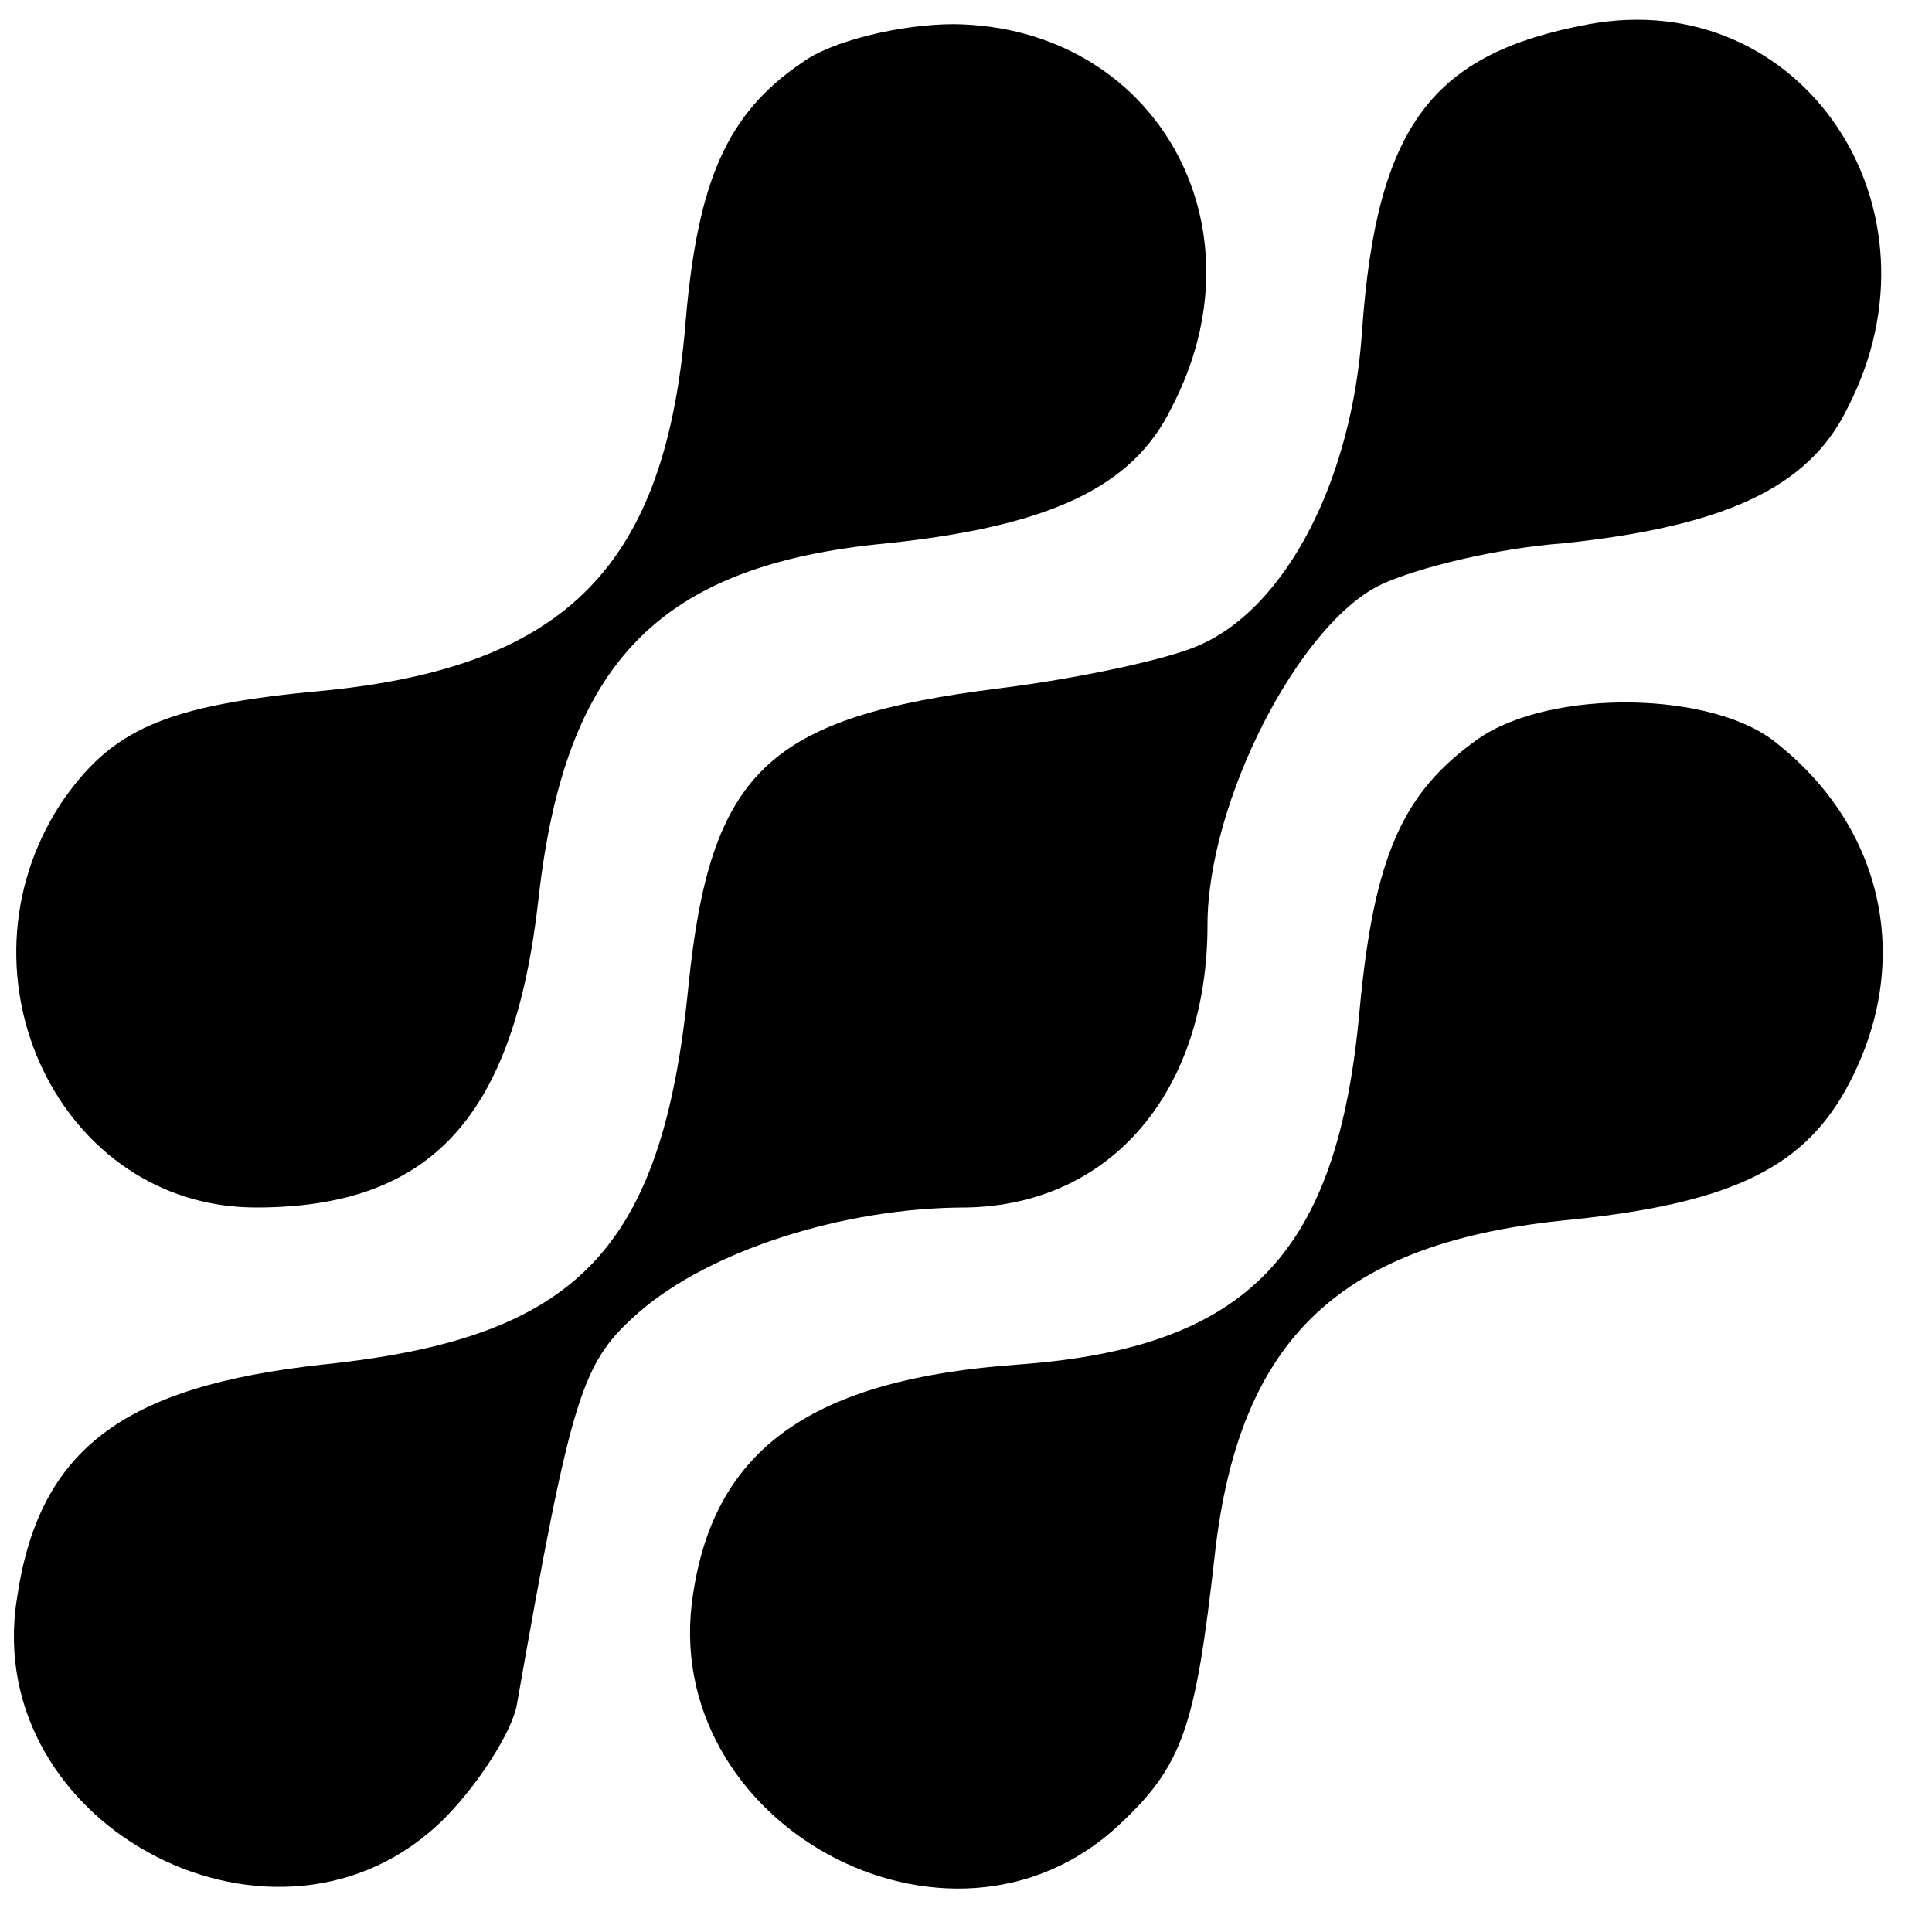
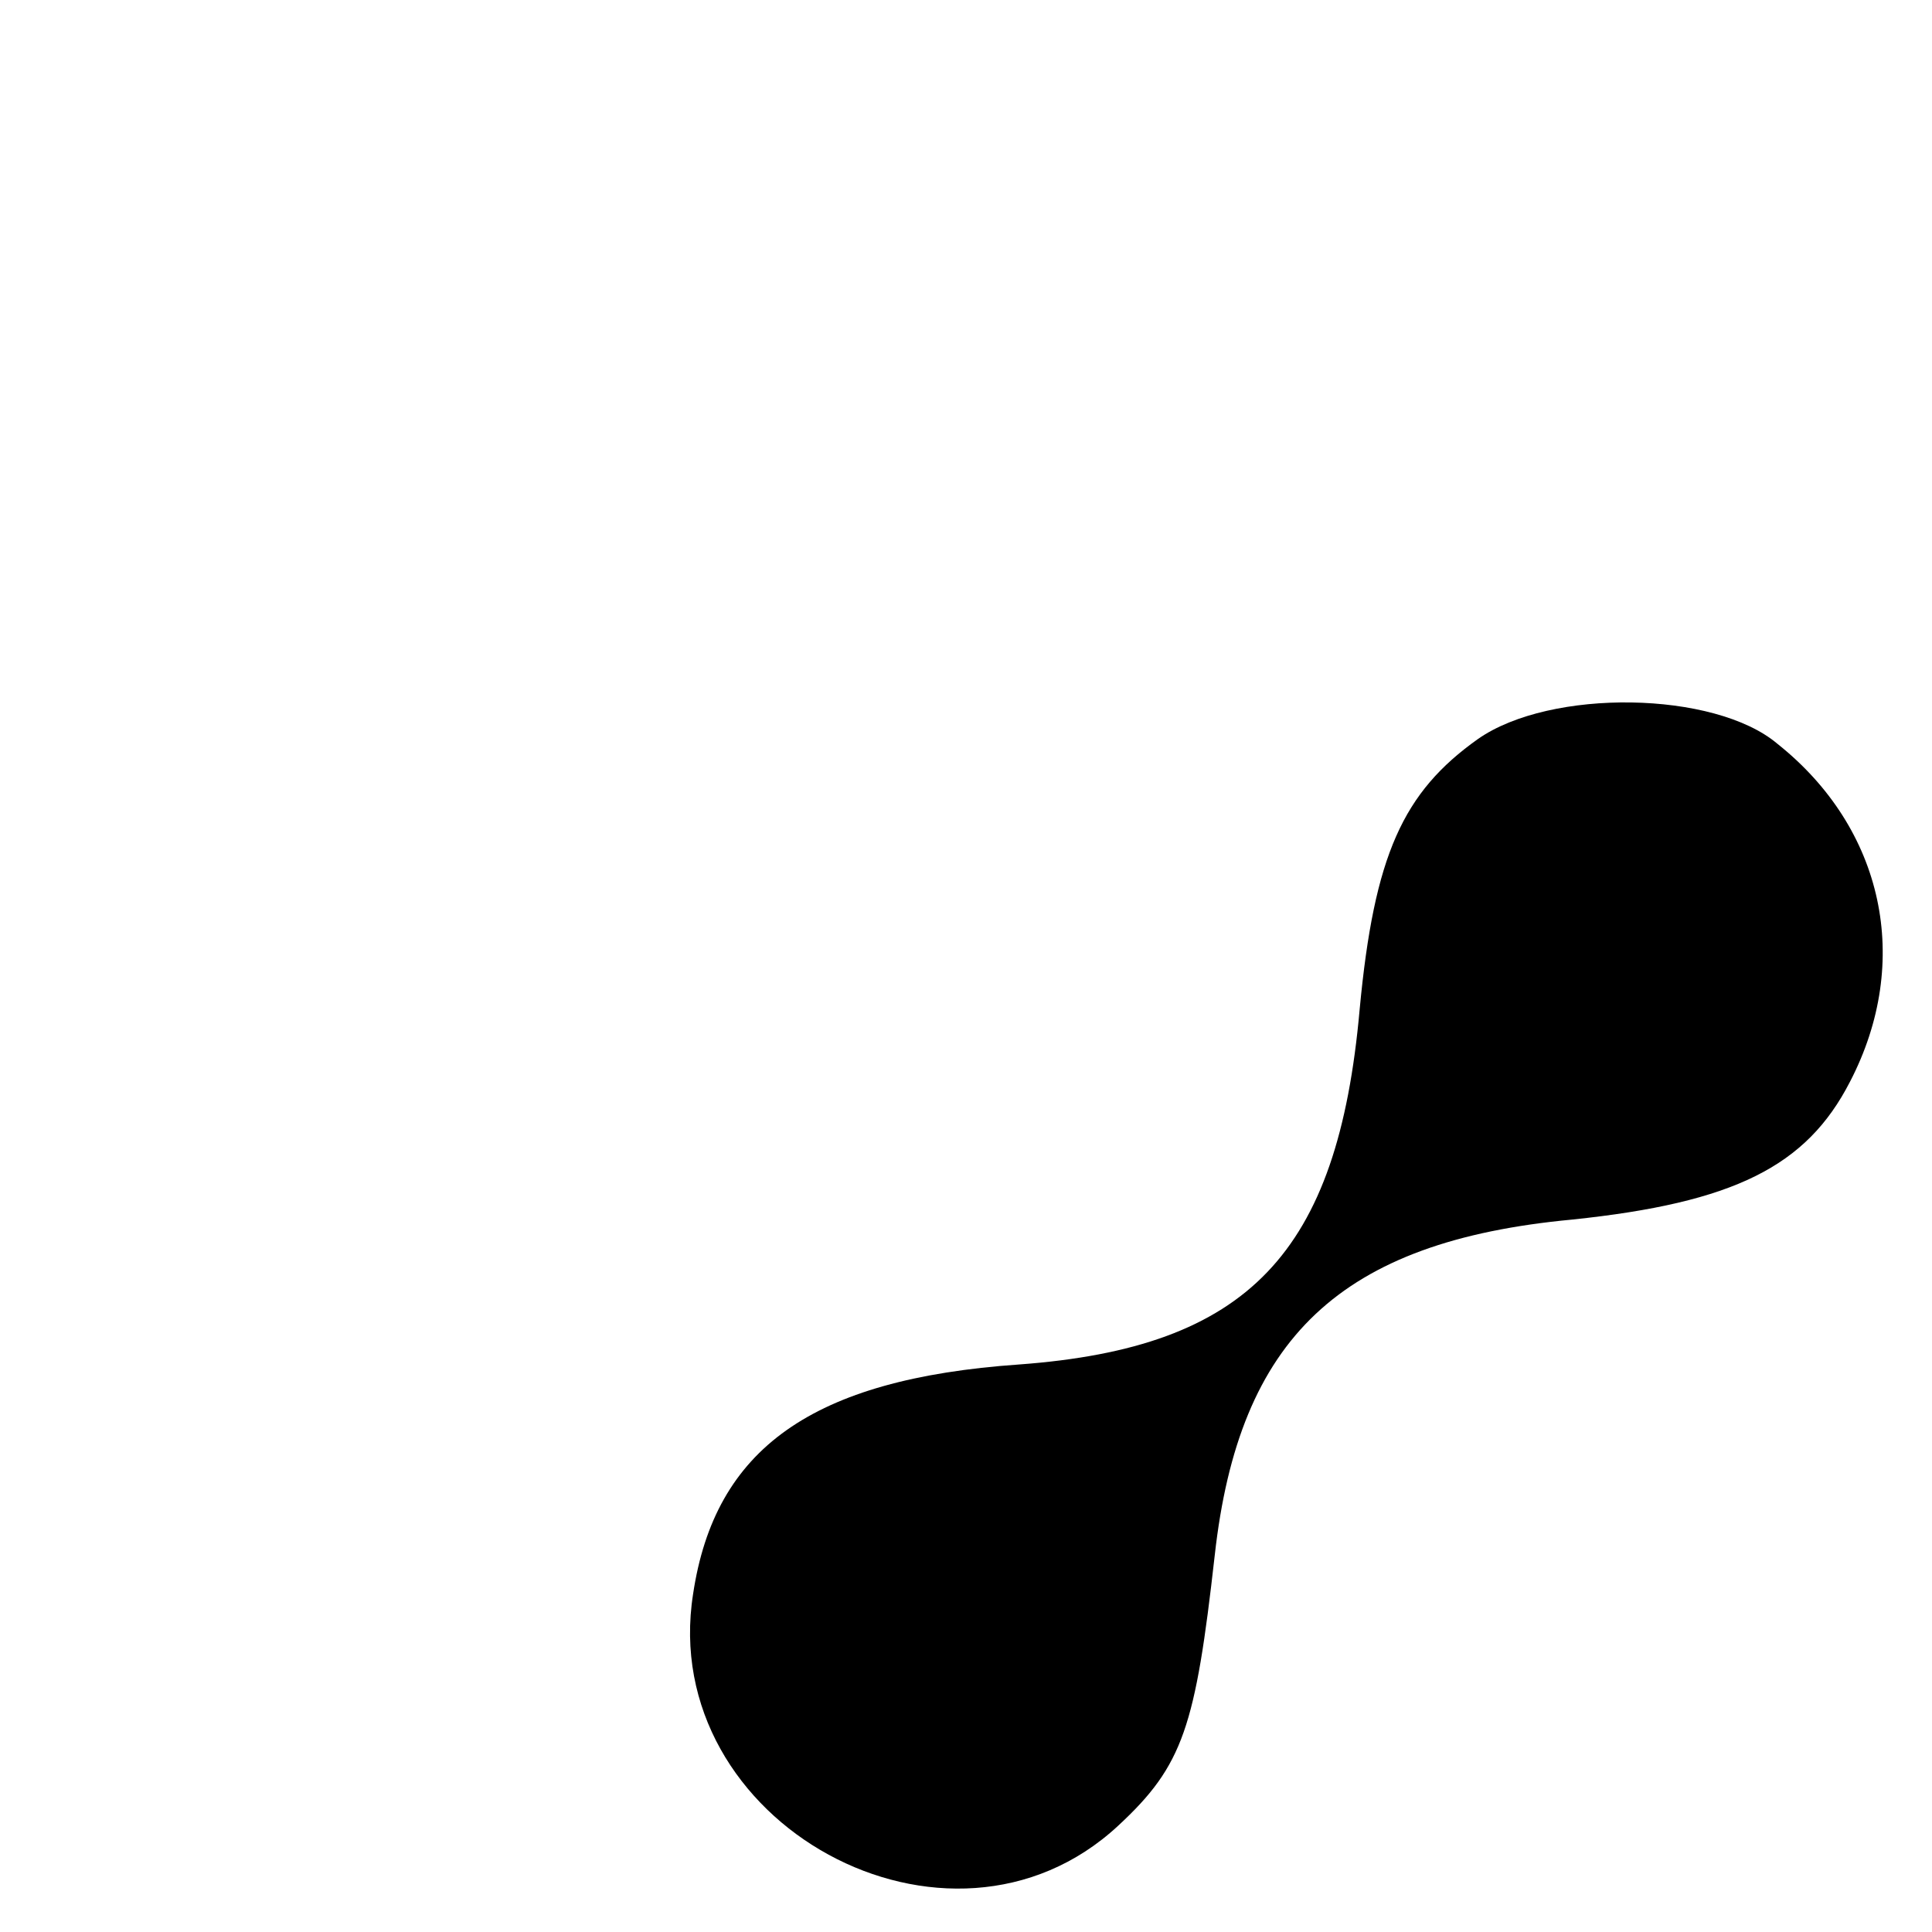
<svg xmlns="http://www.w3.org/2000/svg" version="1.0" width="16pt" height="16pt" viewBox="0 0 16 16" preserveAspectRatio="xMidYMid meet">
  <g transform="translate(0,16) scale(0.02,-0.02)" fill="#000000" stroke="none">
-     <path d="M658 790 c-65 -12 -88 -42 -94 -127 -4 -61 -31 -114 -67 -130 -13 -6 -51 -14 -83 -18 -96 -12 -120 -34 -129 -124 -11 -109 -46 -145 -151 -156 -83 -9 -118 -35 -127 -97 -15 -95 109 -159 177 -91 14 14 28 36 30 47 23 131 27 142 51 163 29 25 84 43 135 43 60 1 100 48 100 117 0 51 38 125 72 141 15 7 48 15 75 17 67 7 102 23 118 56 43 83 -19 175 -107 159z" />
-     <path d="M332 774 c-31 -21 -43 -49 -48 -106 -8 -102 -49 -144 -150 -154 -66 -6 -88 -16 -109 -47 -46 -71 0 -167 81 -167 73 0 107 38 117 128 11 98 50 138 144 147 67 7 102 23 118 56 40 76 -7 158 -90 159 -22 0 -51 -7 -63 -16z" />
+     <path d="M332 774 z" />
    <path d="M612 494 c-31 -22 -43 -48 -49 -112 -9 -101 -46 -140 -141 -147 -86 -6 -126 -35 -135 -95 -15 -95 106 -161 176 -96 27 25 32 41 40 112 10 90 52 130 148 139 67 7 97 22 115 57 26 50 14 105 -30 140 -26 22 -94 23 -124 2z" />
  </g>
</svg>